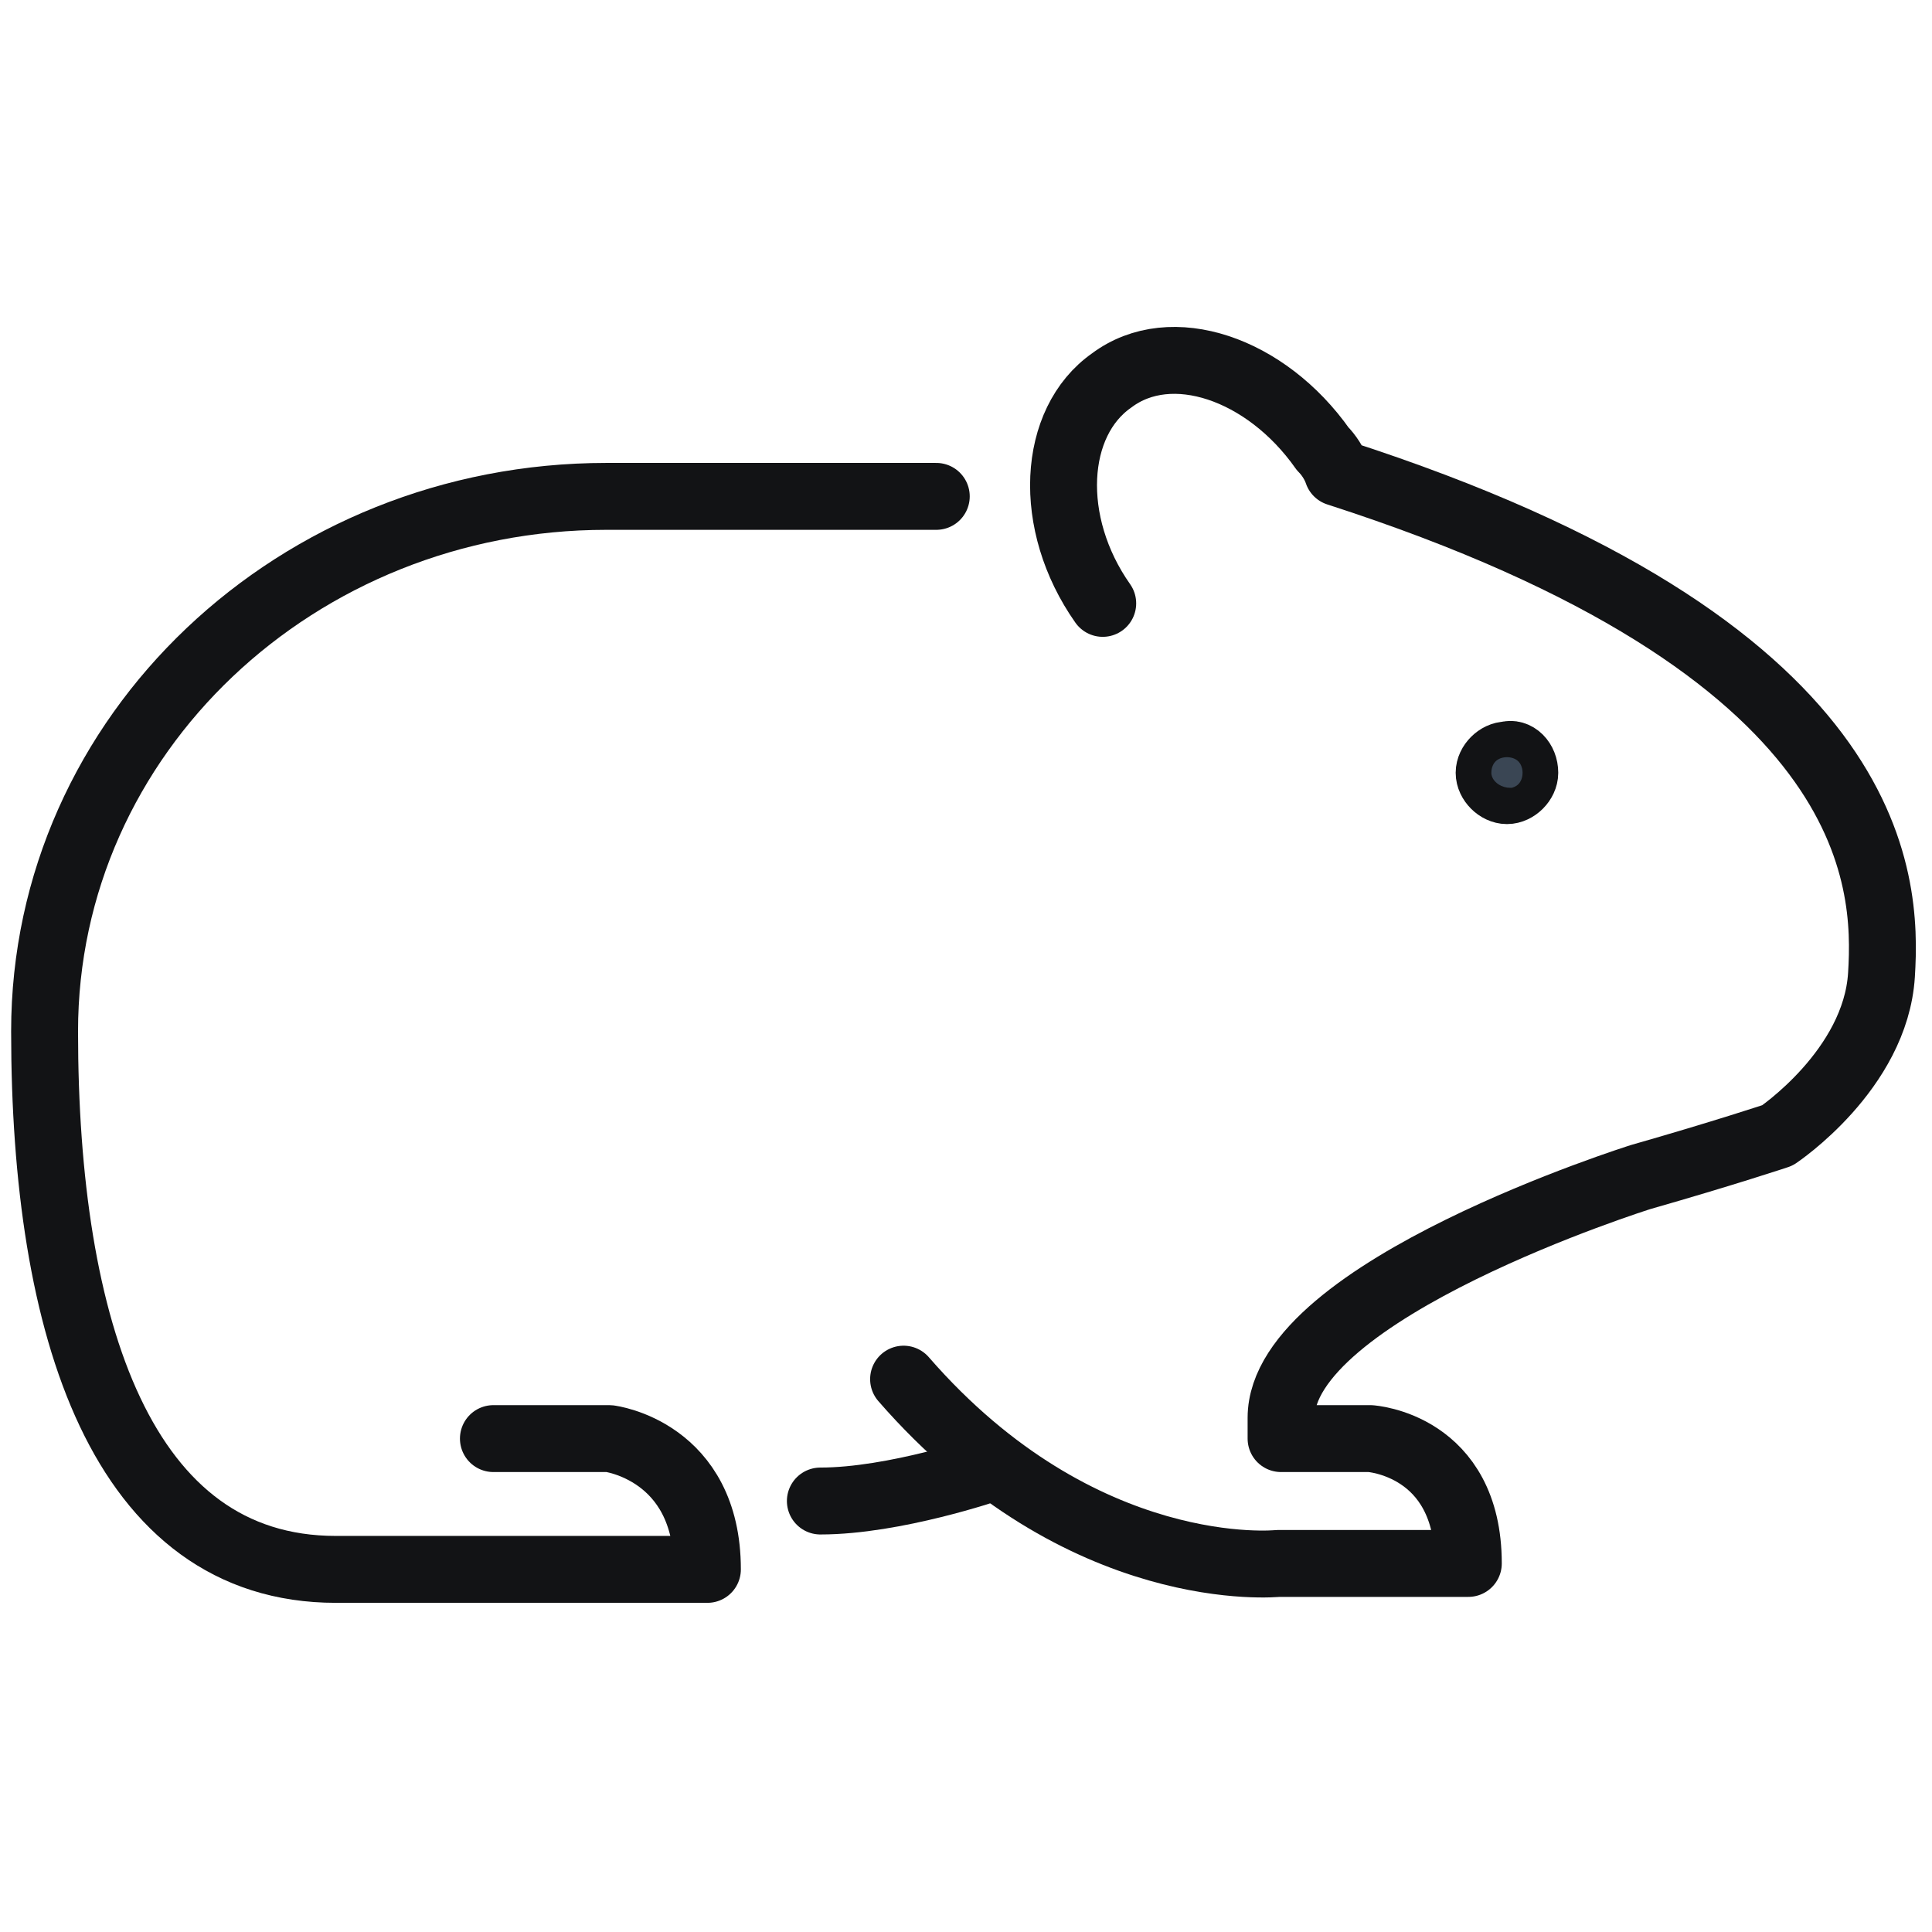
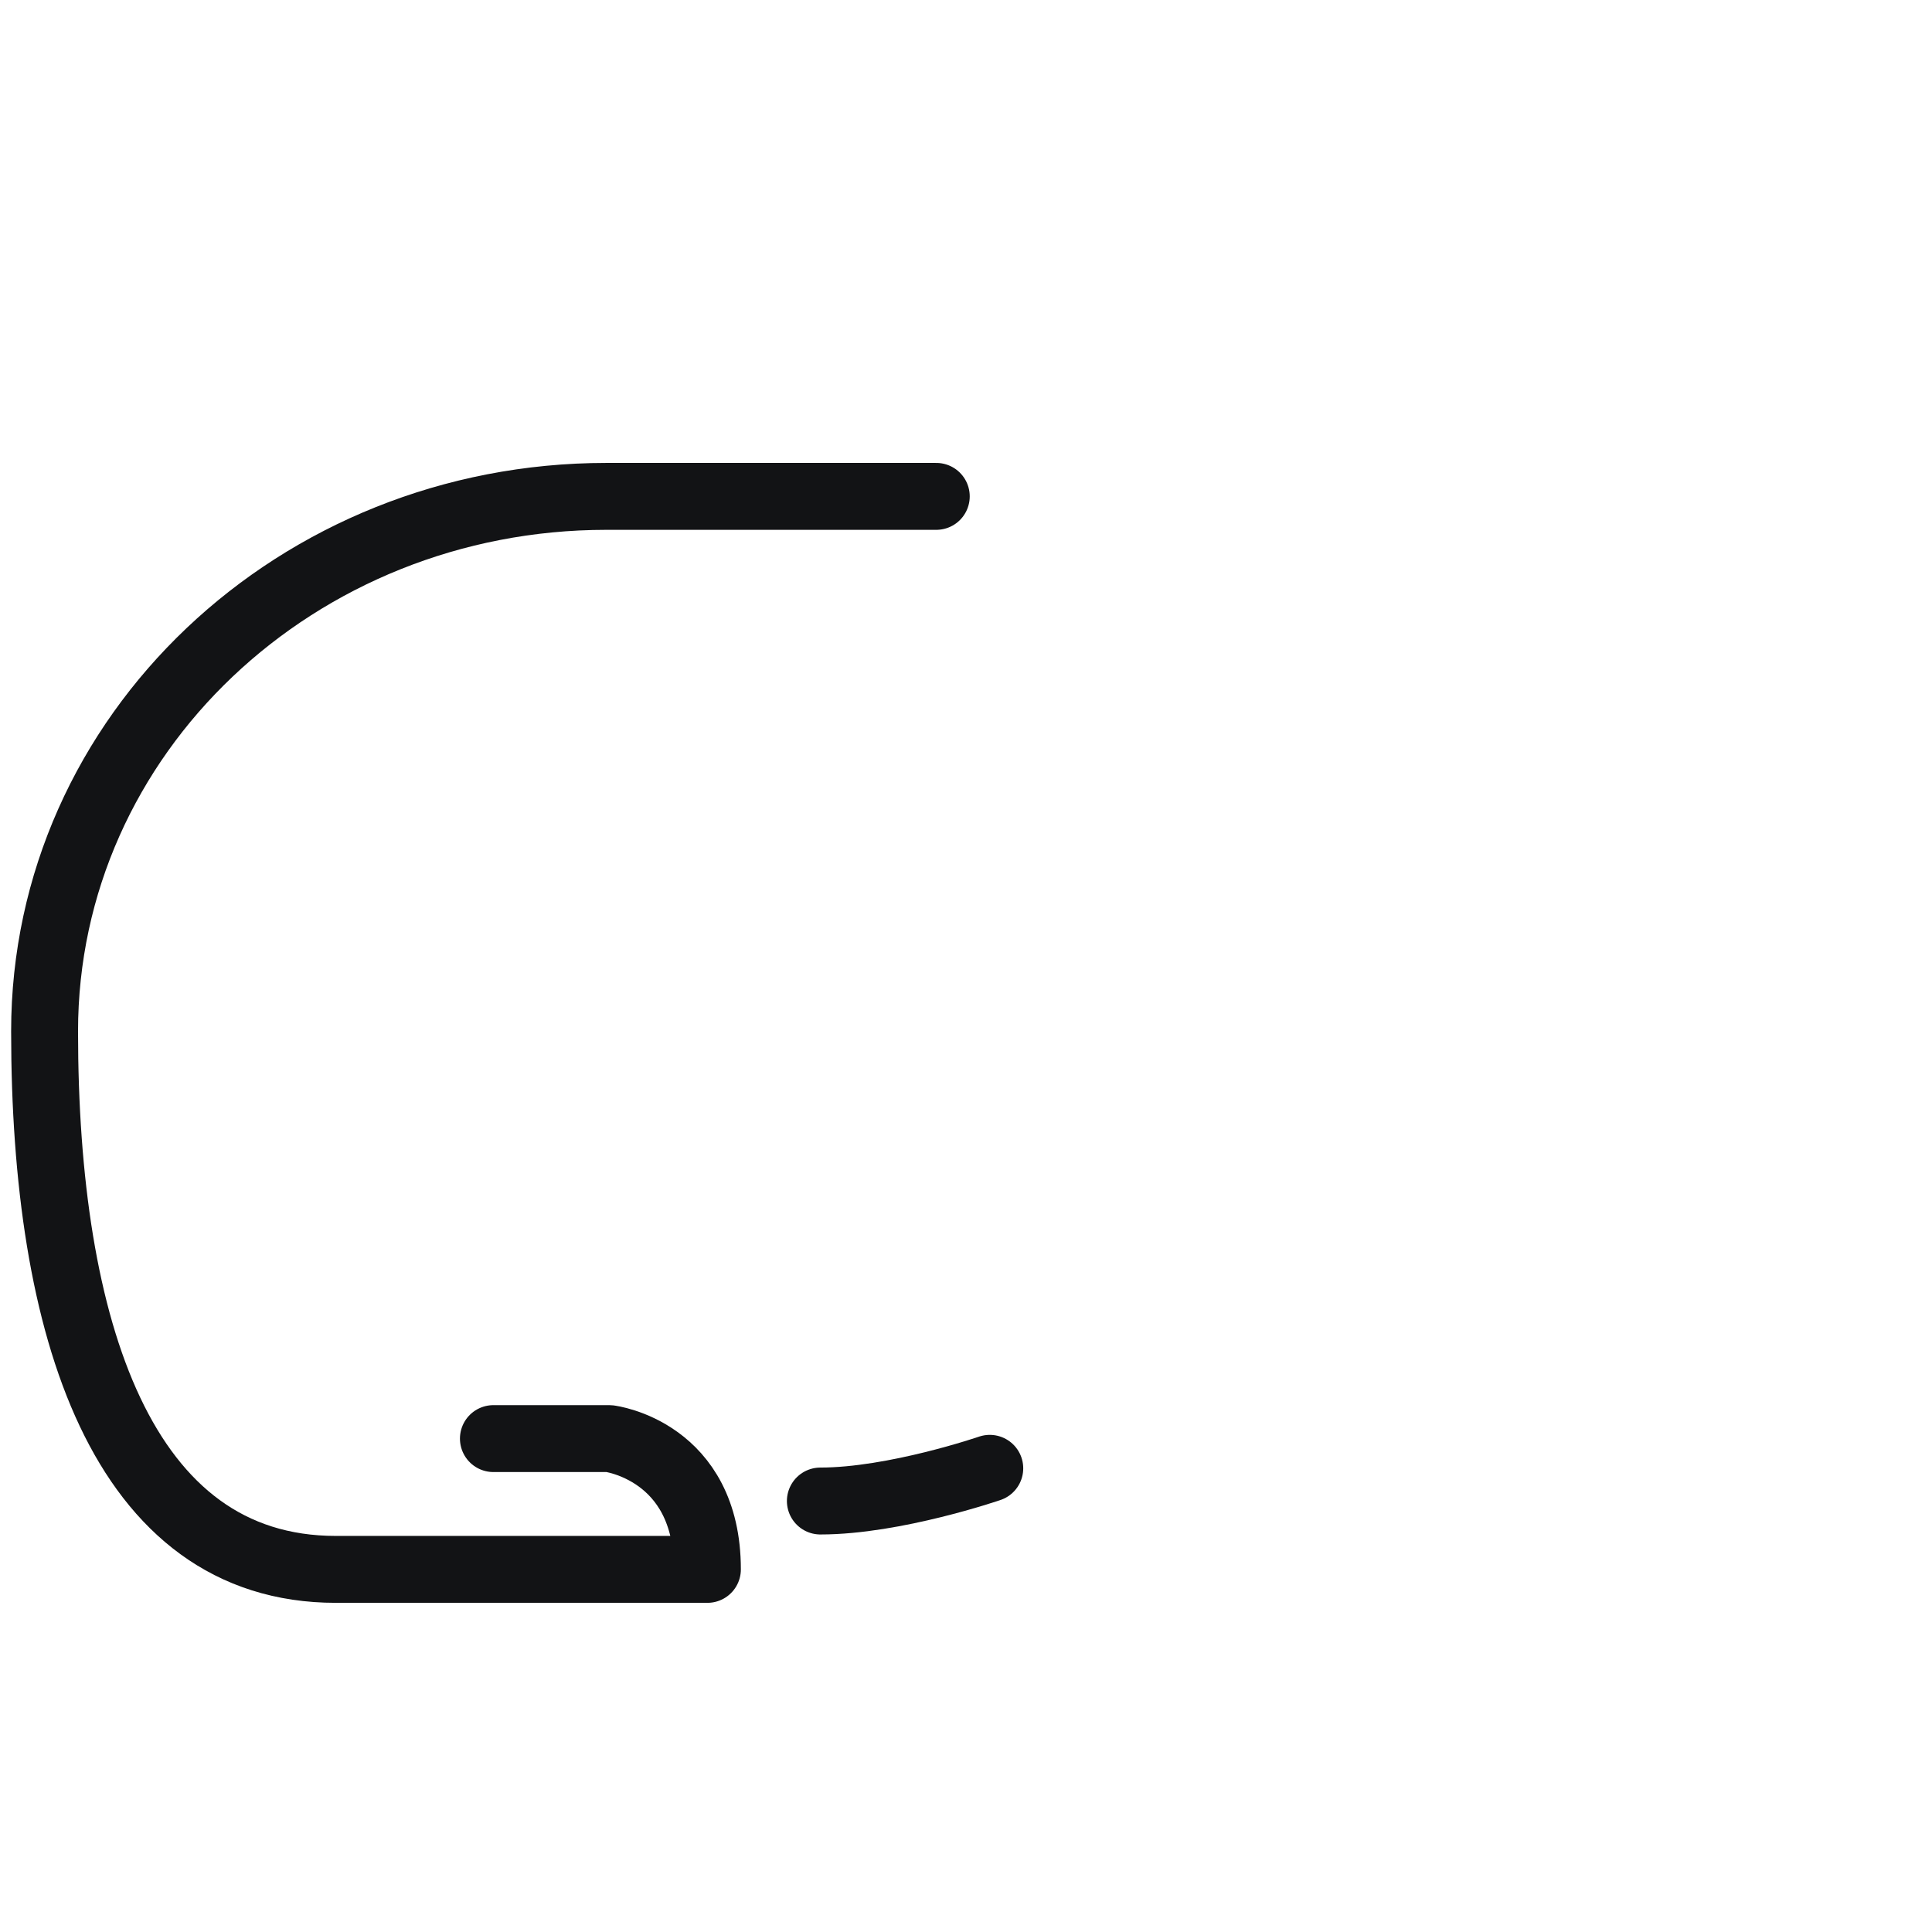
<svg xmlns="http://www.w3.org/2000/svg" version="1.1" id="Layer_1" x="0px" y="0px" viewBox="0 0 65 65" style="enable-background:new 0 0 65 65;" xml:space="preserve">
  <style type="text/css">
	.st0{fill:none;stroke:#121315;stroke-width:2.251;stroke-linecap:round;stroke-linejoin:round;stroke-miterlimit:10;}
	.st1{fill:#3A4654;stroke:#121315;stroke-width:2.251;stroke-linecap:round;stroke-linejoin:round;stroke-miterlimit:10;}
</style>
  <g>
    <path class="st0" d="M16.6,48.4h3.9c0,0,3.3,0.4,3.3,4.4H11.3c-7.2,0-9.8-8.1-9.8-18.1S10,16.7,20.4,16.7h11.1" />
-     <path class="st1" d="M51.3,26c0,0.3-0.3,0.6-0.6,0.6c-0.3,0-0.6-0.3-0.6-0.6c0-0.3,0.3-0.6,0.6-0.6C51,25.3,51.3,25.6,51.3,26z" />
-     <path class="st0" d="M30.4,46.4c6,6.9,12.6,6.2,12.6,6.2h5h1.4c0-4-3.3-4.2-3.3-4.2h-3v-0.7c0-4.3,12.1-8.1,12.1-8.1   c2.8-0.8,4.6-1.4,4.6-1.4s3.3-2.2,3.5-5.4c0.2-3.2,0-11-18.3-16.9c-0.1-0.3-0.3-0.6-0.5-0.8c-1.9-2.7-5.1-3.8-7.1-2.3   c-2,1.4-2.2,4.8-0.3,7.5" />
    <path class="st0" d="M33.3,49.4c0,0-3.2,1.1-5.7,1.1" />
  </g>
</svg>